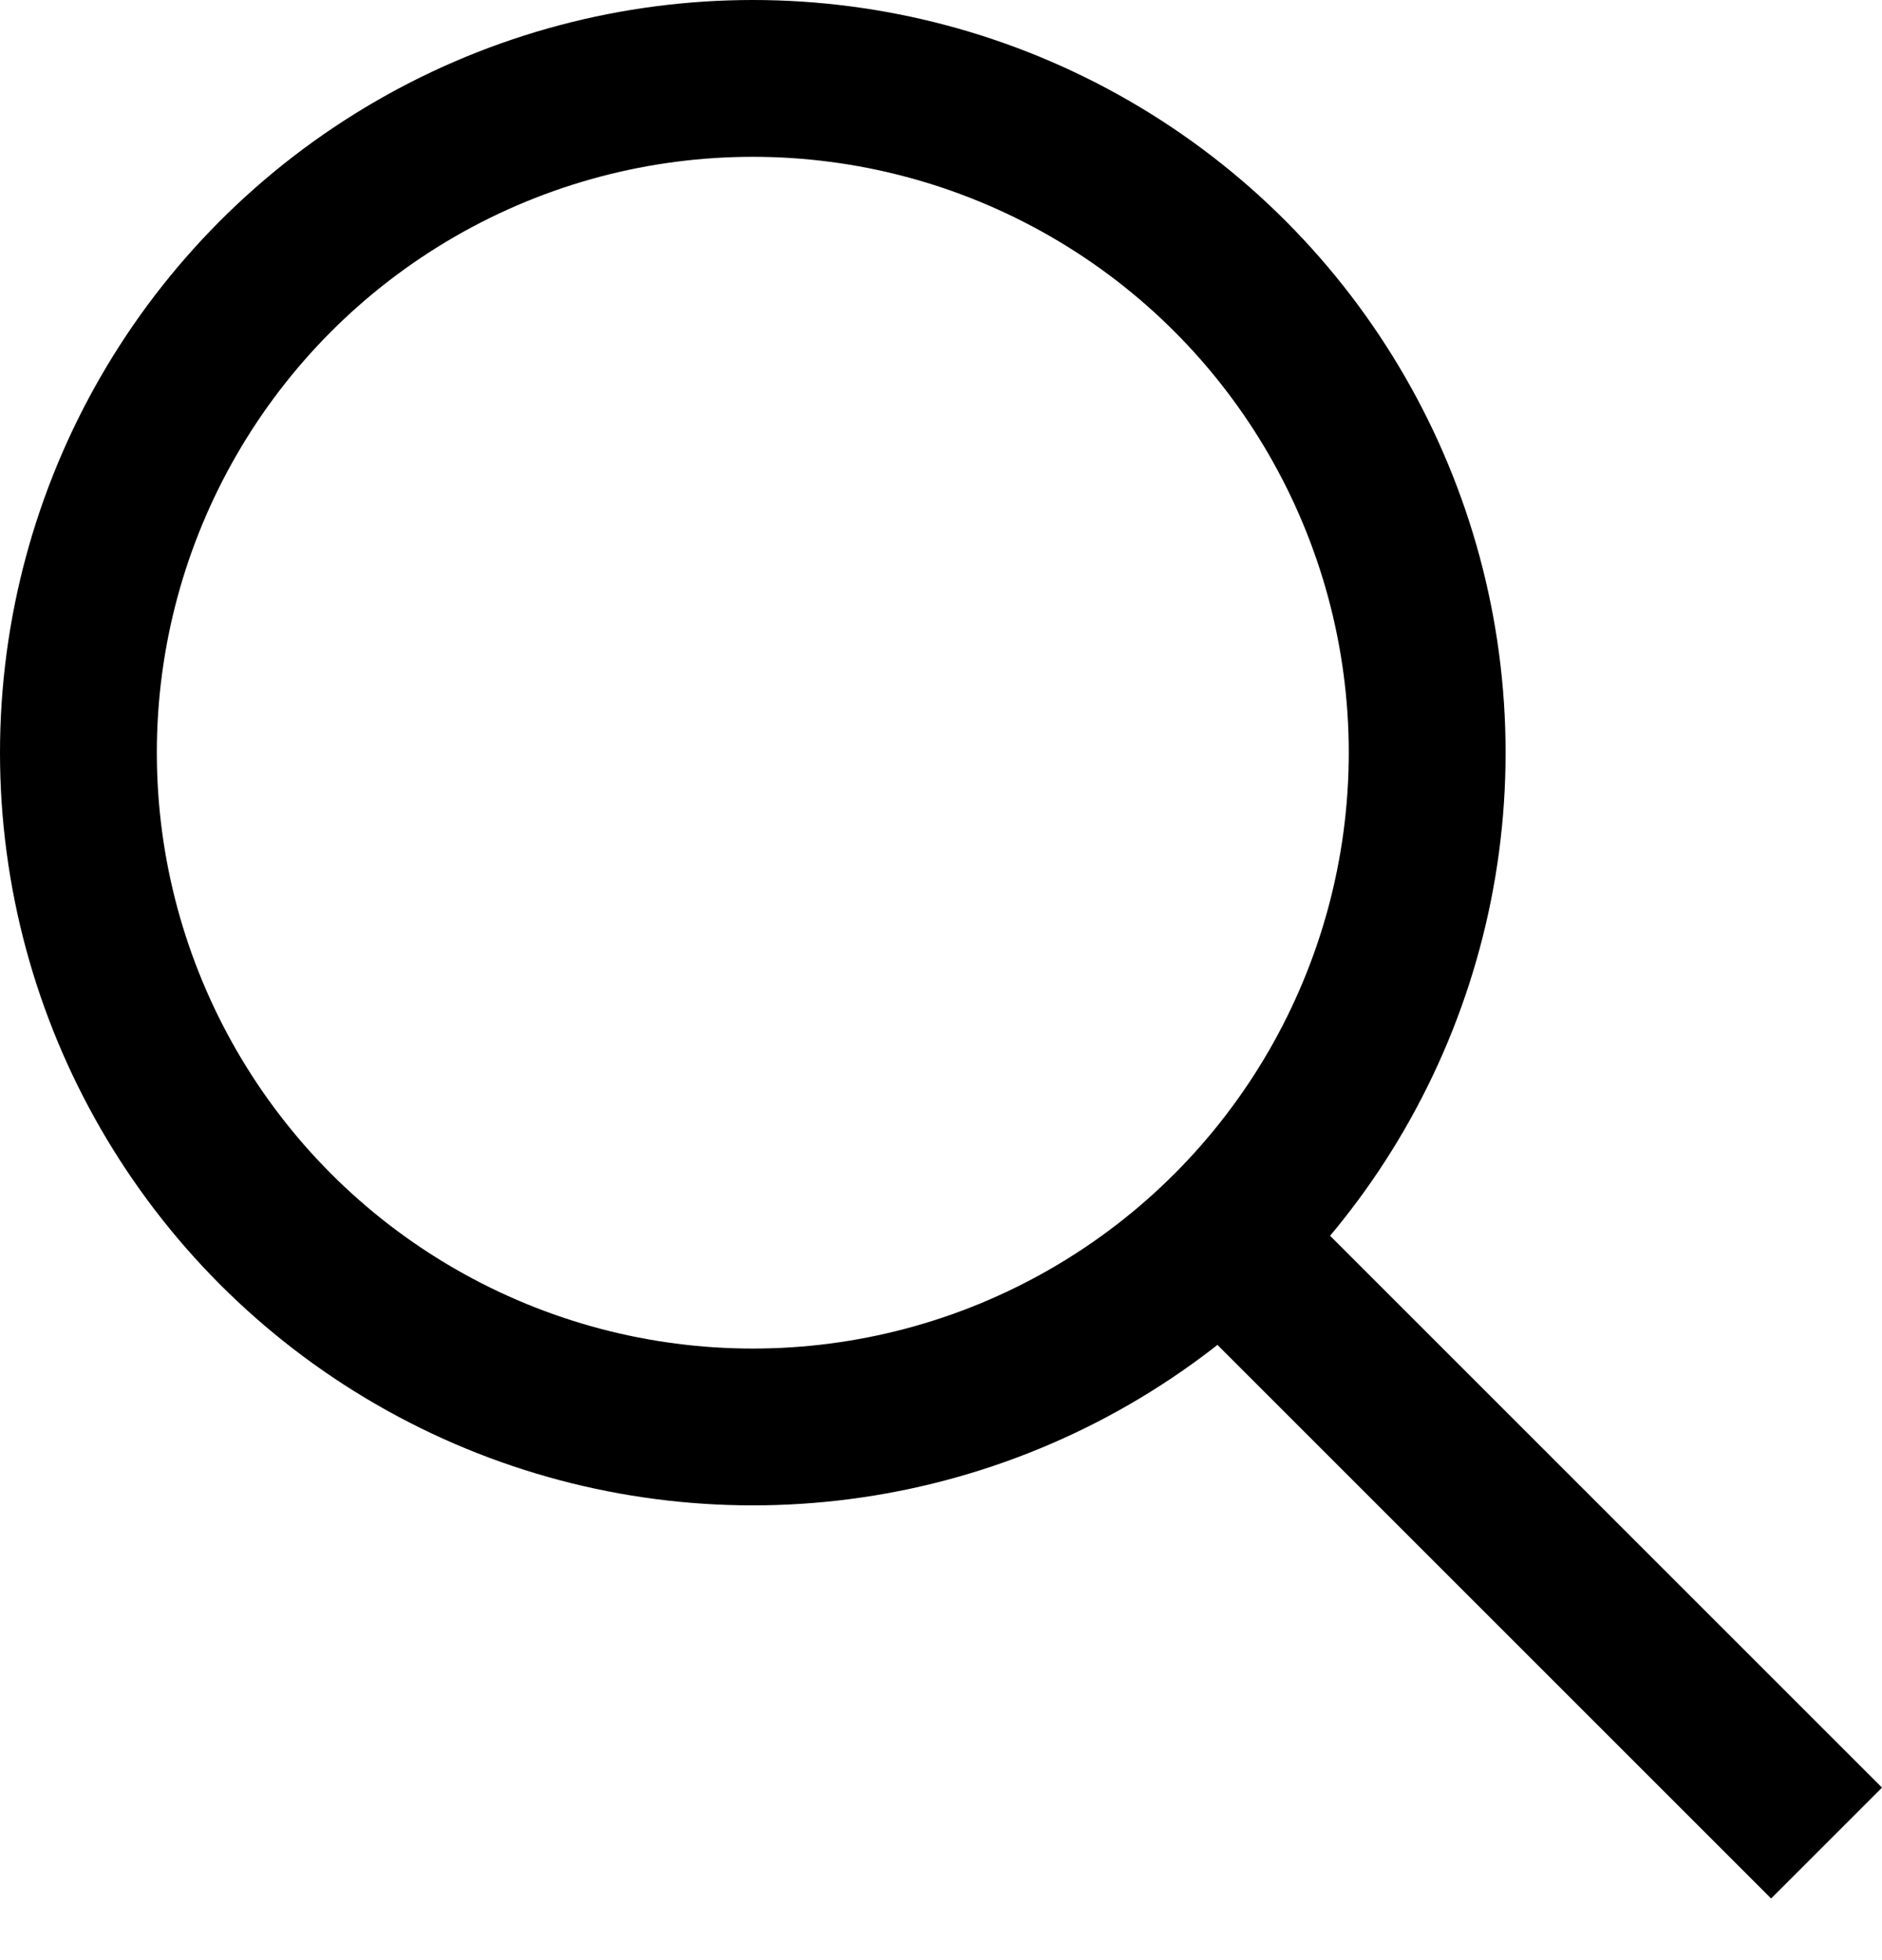
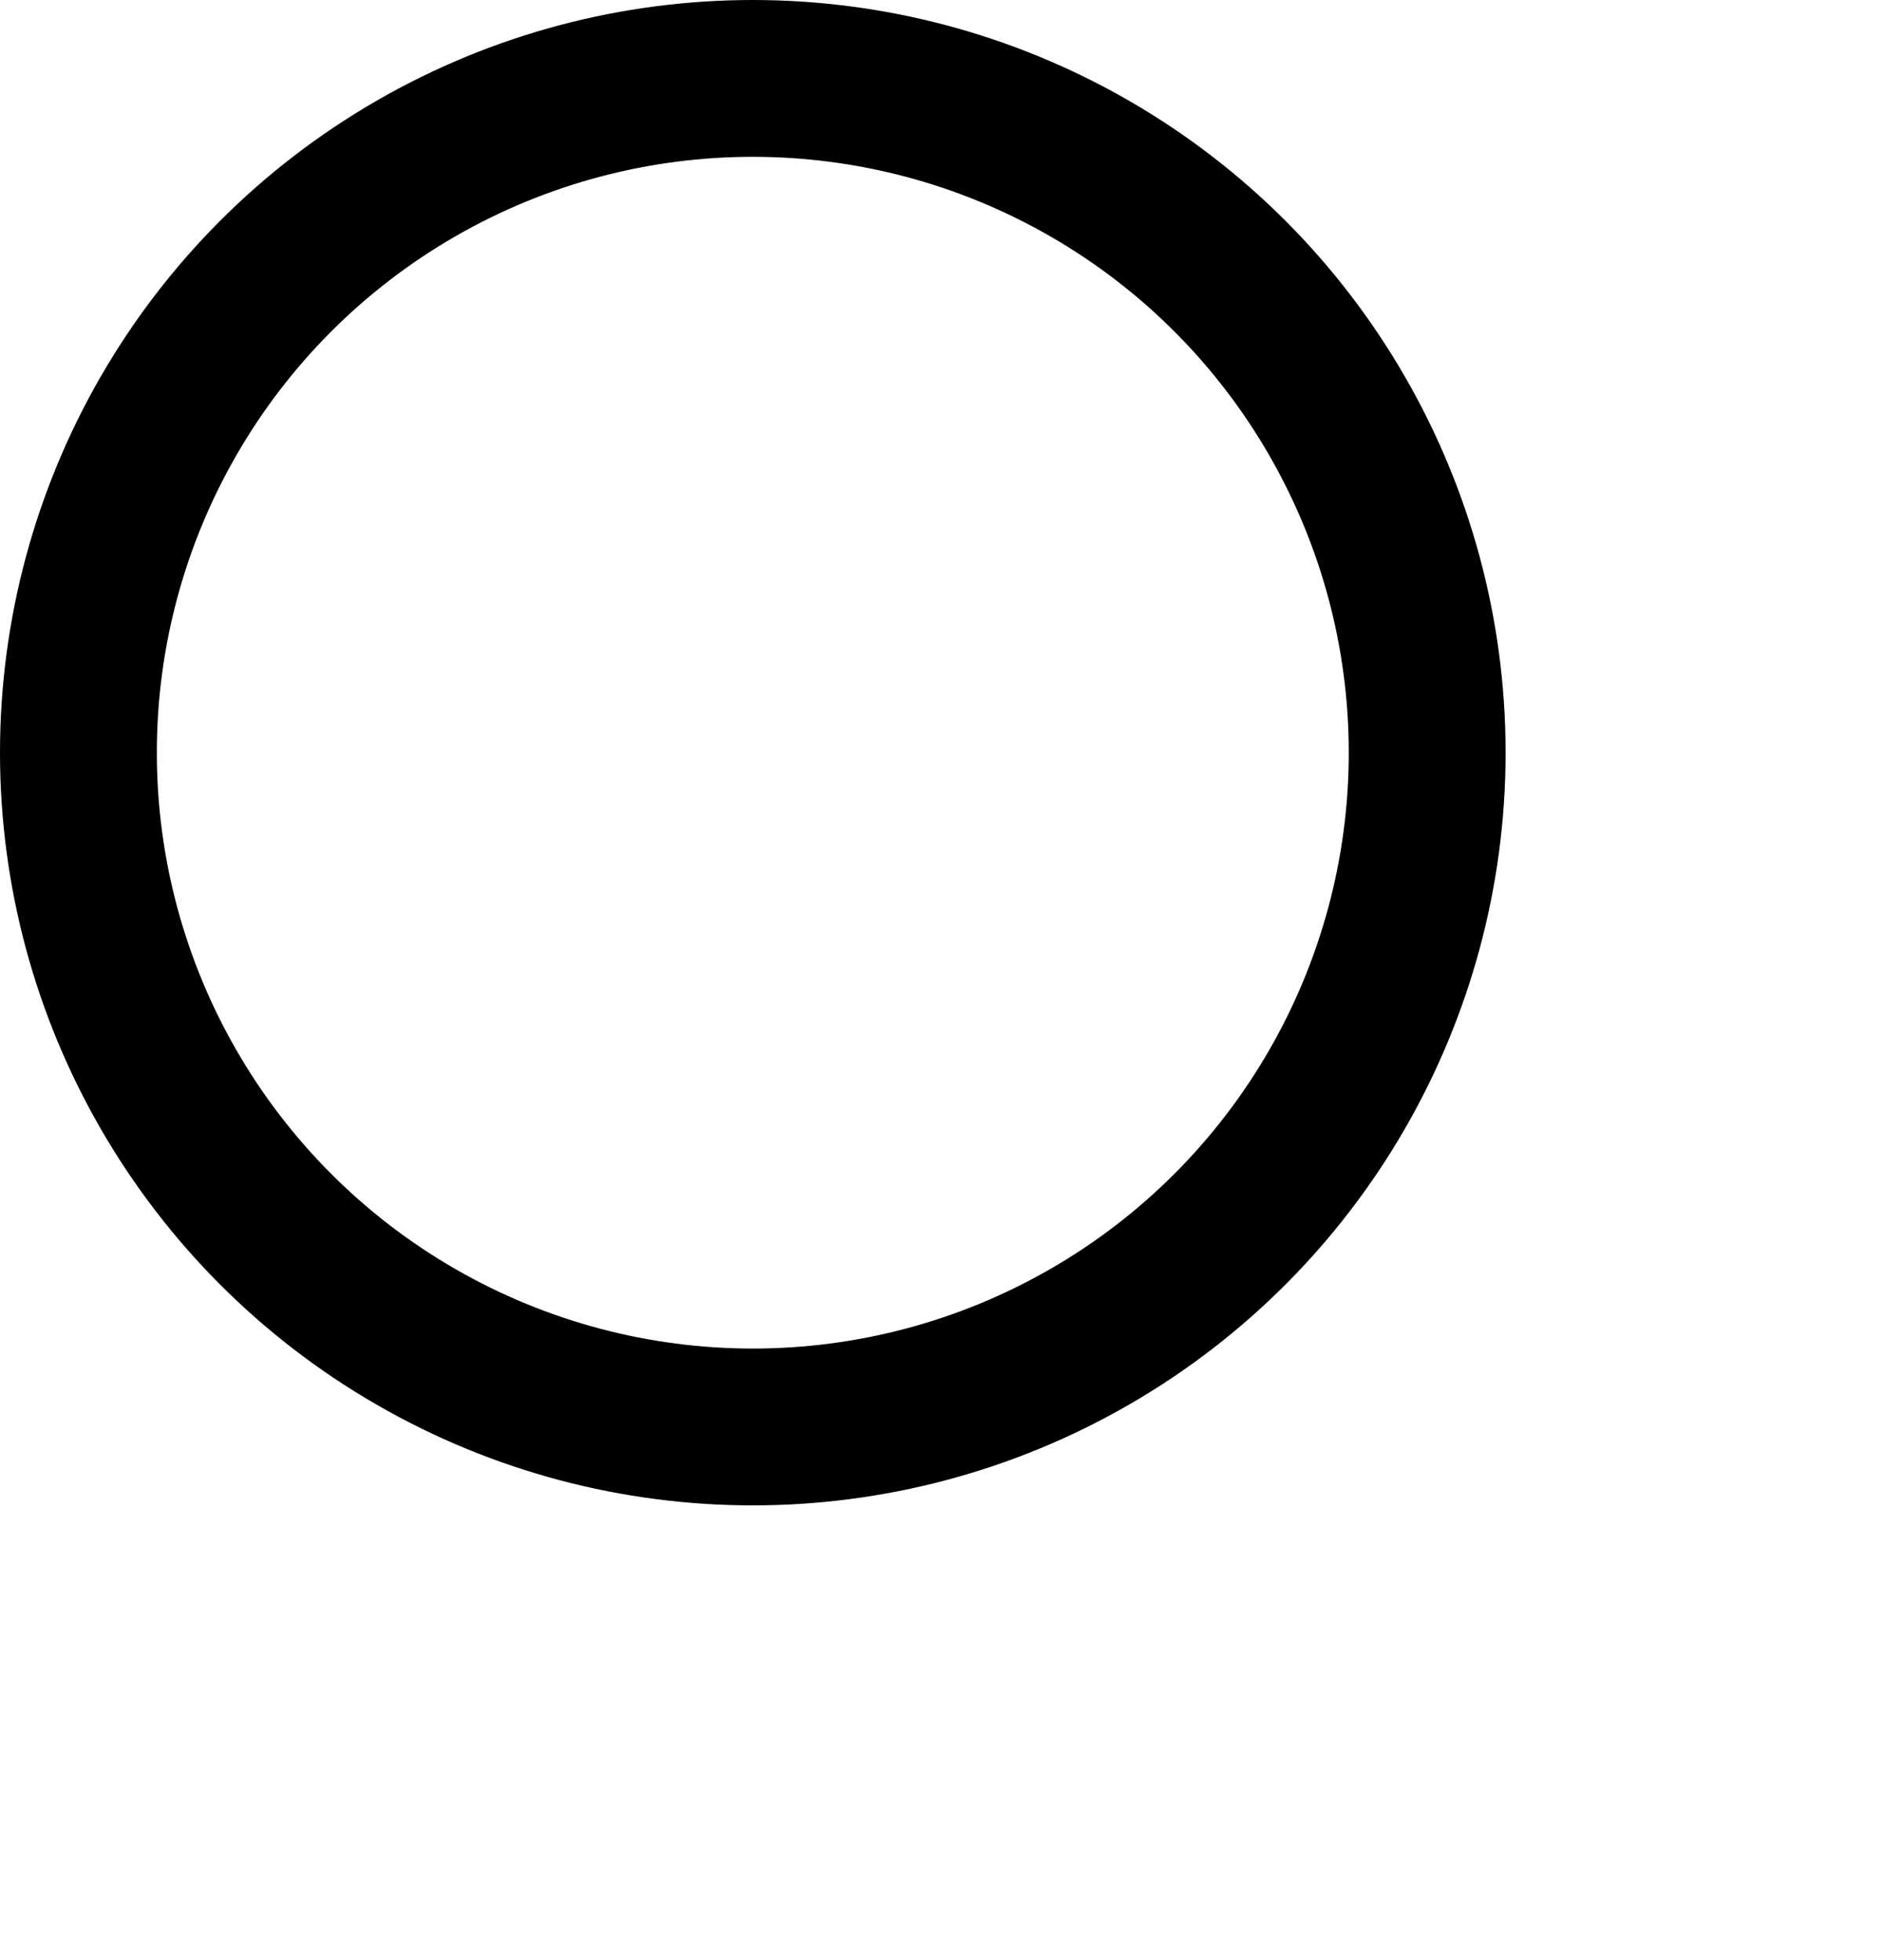
<svg xmlns="http://www.w3.org/2000/svg" width="24" height="25" viewBox="0 0 24 25" fill="none">
  <circle cx="9.6" cy="9.6" r="8.6" stroke="black" stroke-width="2" />
-   <line x1="23.293" y1="23.507" x2="14.893" y2="15.107" stroke="black" stroke-width="2" />
</svg>